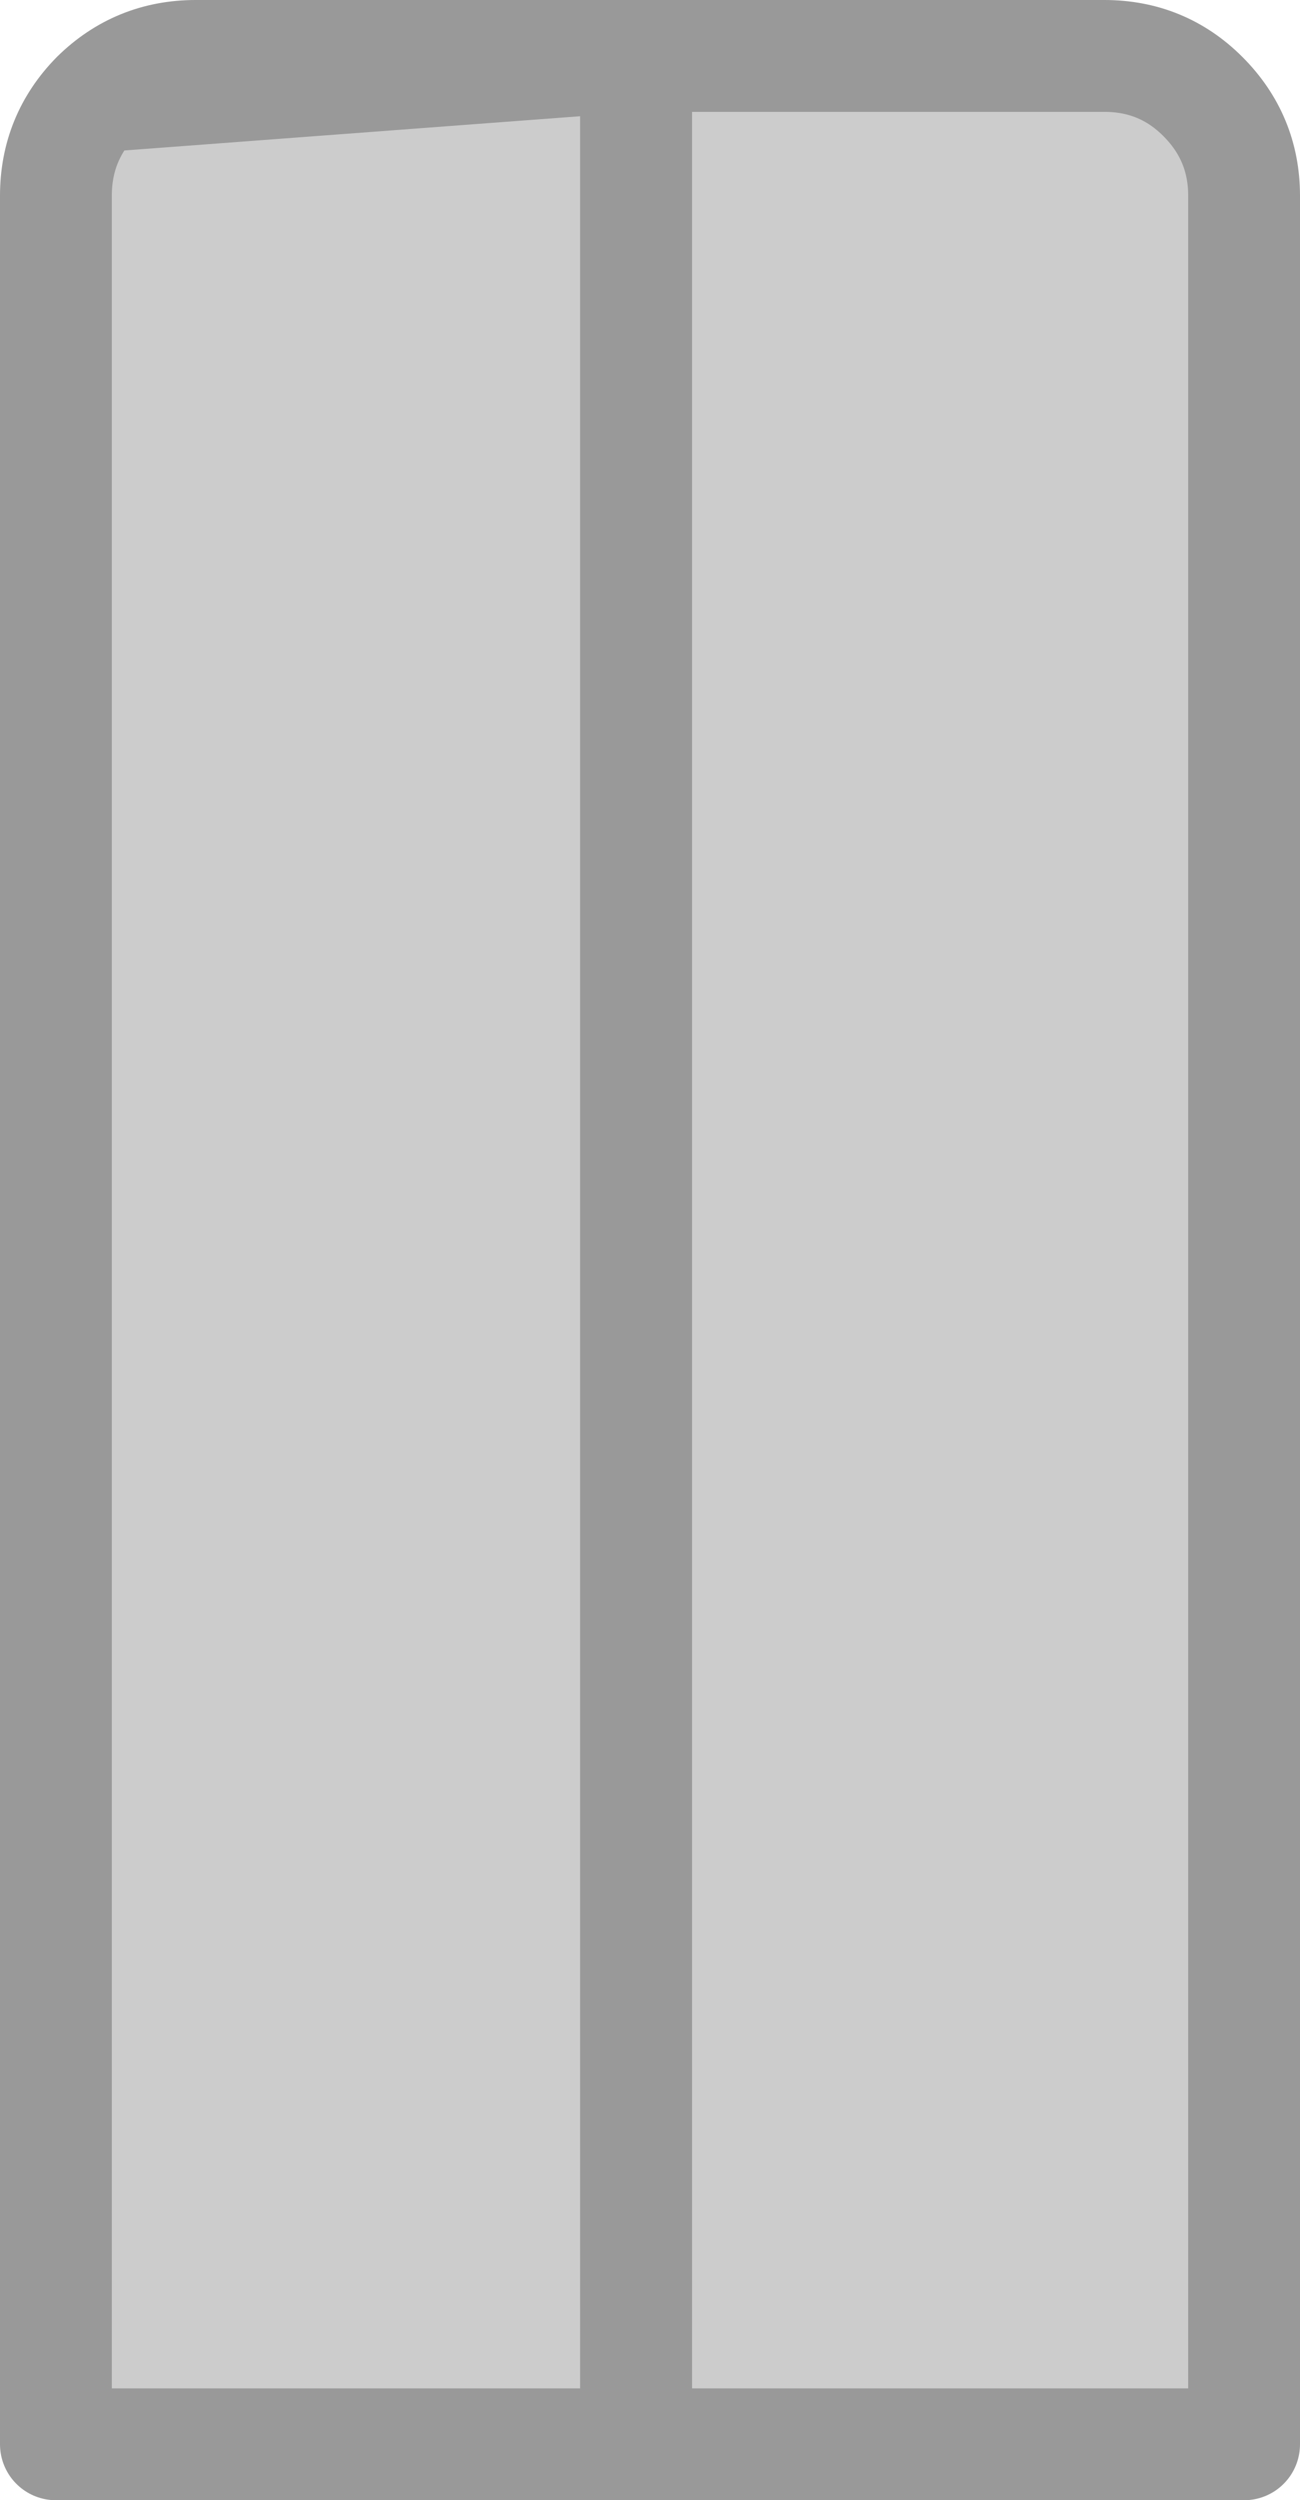
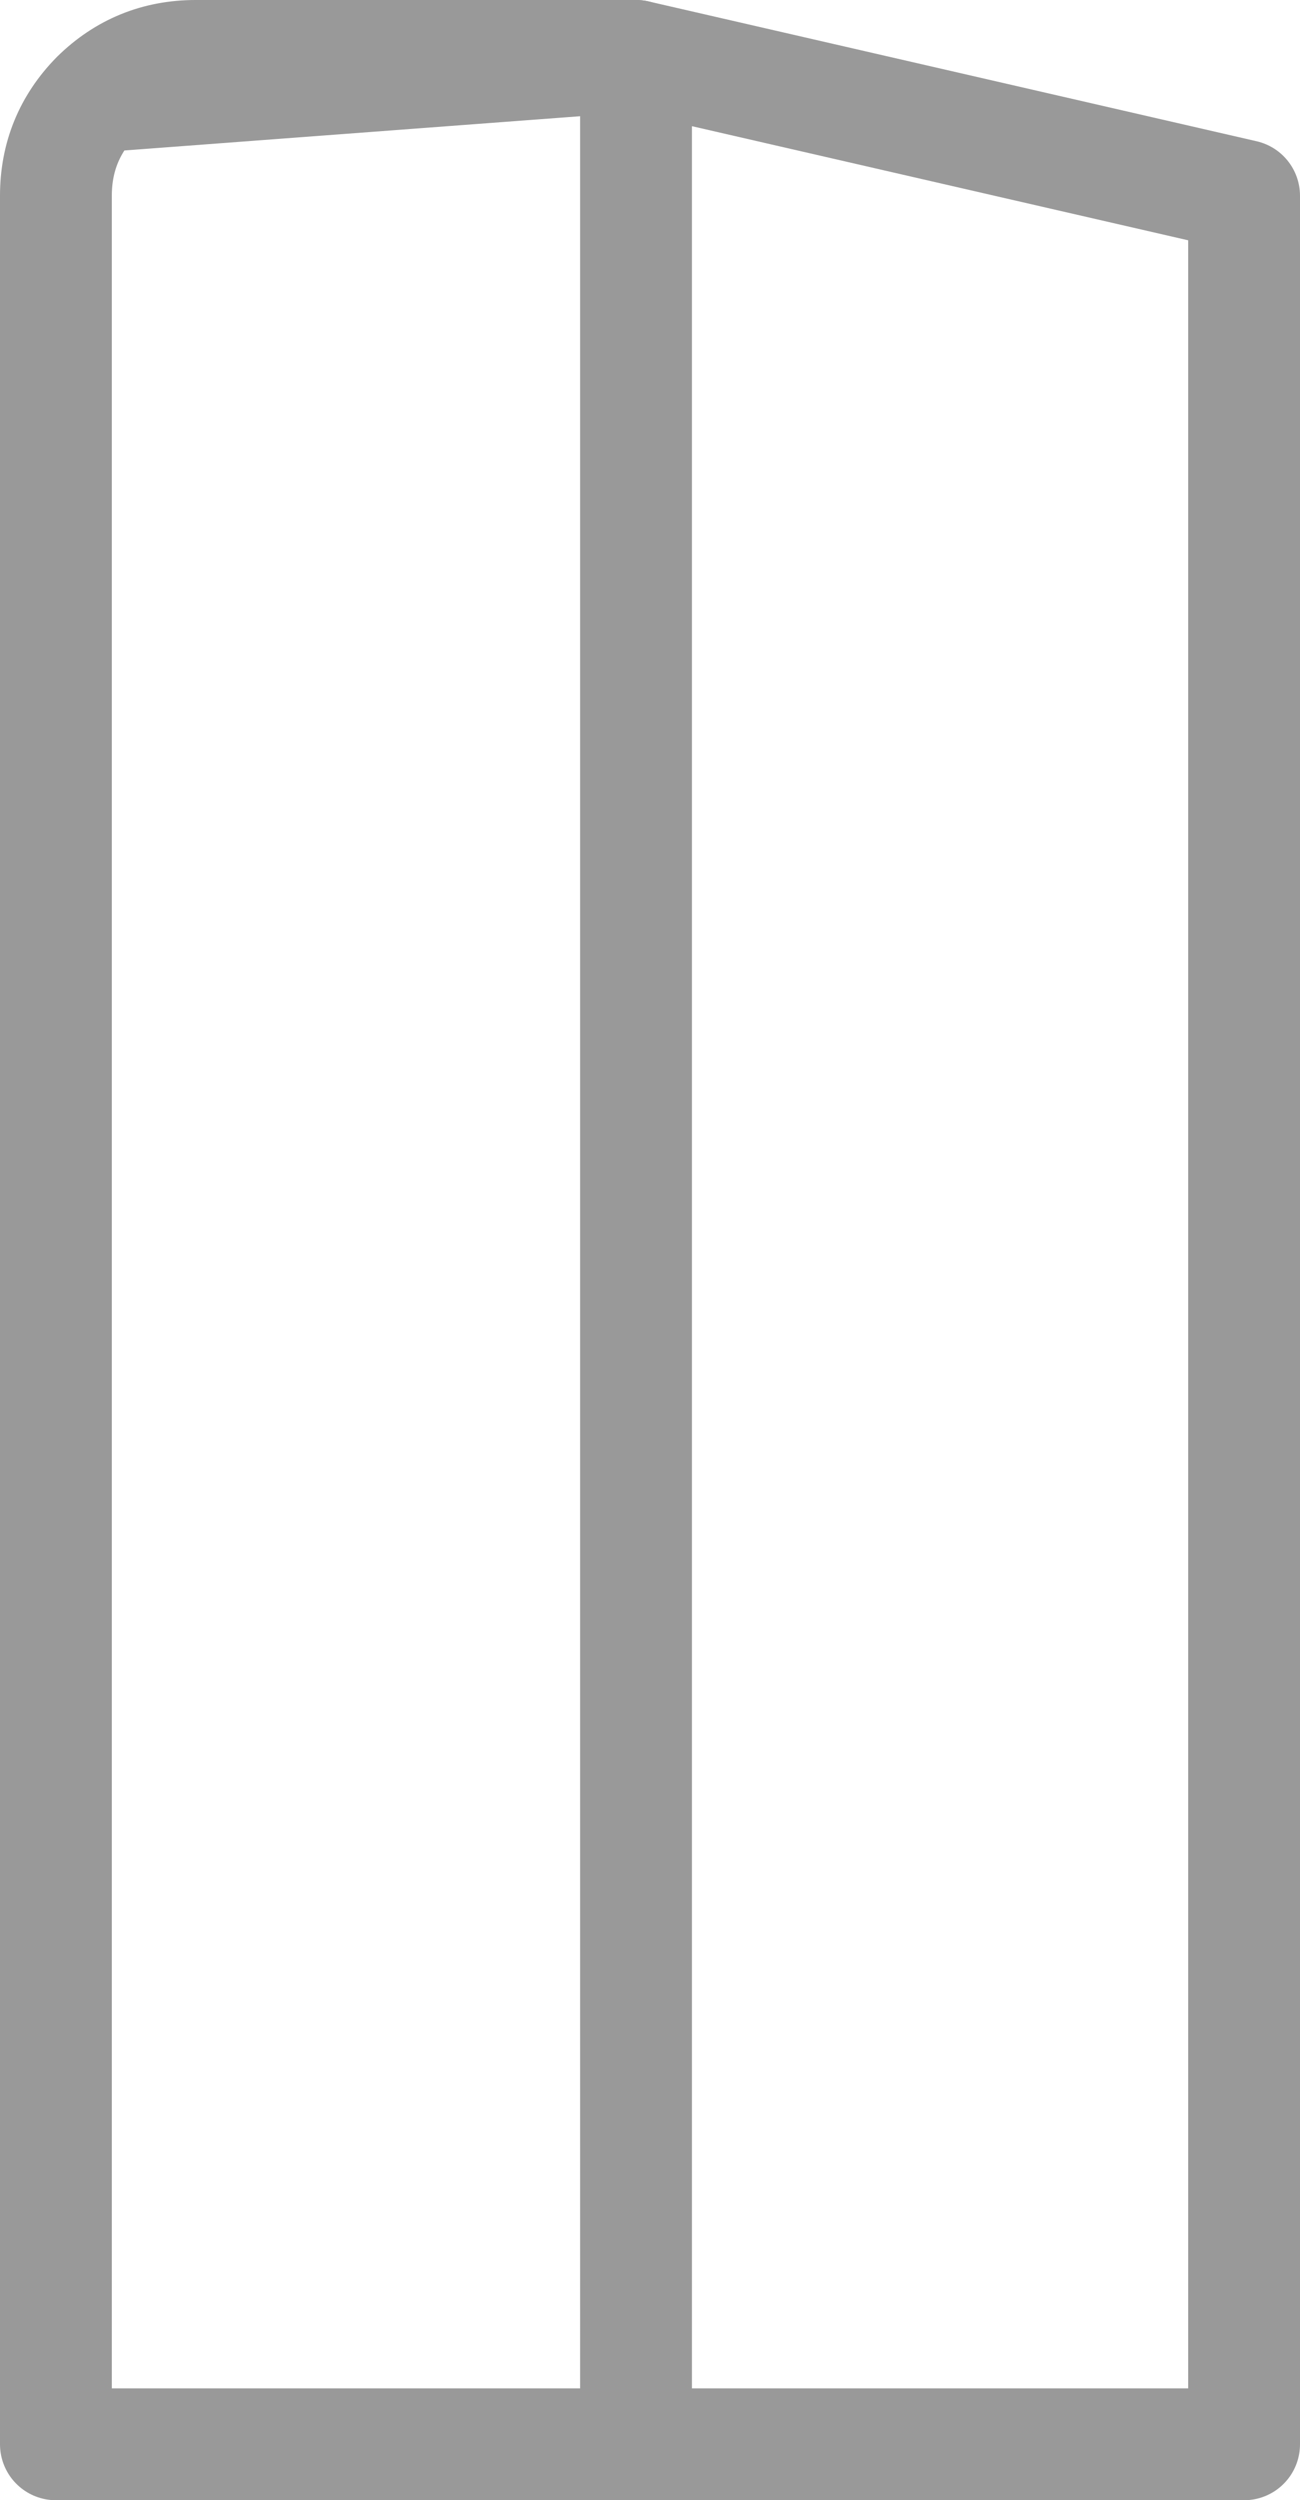
<svg xmlns="http://www.w3.org/2000/svg" height="178.8px" width="93.0px">
  <g transform="matrix(1.0, 0.0, 0.0, 1.0, -273.05, 51.55)">
-     <path d="M359.1 -44.65 L362.05 -37.55 362.05 123.25 318.55 123.25 318.55 -47.55 352.05 -47.55 Q356.2 -47.55 359.1 -44.65" fill="#cccccc" fill-rule="evenodd" stroke="none" />
-     <path d="M362.05 -37.55 Q362.05 -41.7 359.1 -44.65 356.2 -47.55 352.05 -47.55 L318.55 -47.55 318.55 123.25 362.05 123.25 362.05 -37.55 Z" fill="none" stroke="#999999" stroke-linecap="round" stroke-linejoin="round" stroke-width="8.0" />
-     <path d="M277.05 -37.55 L279.95 -44.65 Q282.9 -47.55 287.05 -47.55 L318.55 -47.55 318.55 123.25 277.05 123.25 277.05 -37.55" fill="#cccccc" fill-rule="evenodd" stroke="none" />
+     <path d="M362.05 -37.55 L318.55 -47.55 318.55 123.25 362.05 123.25 362.05 -37.55 Z" fill="none" stroke="#999999" stroke-linecap="round" stroke-linejoin="round" stroke-width="8.0" />
    <path d="M279.95 -44.65 Q277.05 -41.7 277.05 -37.55 L277.05 123.25 318.55 123.25 M318.55 -47.55 L287.05 -47.55 Q282.9 -47.55 279.95 -44.65 Z" fill="none" stroke="#999999" stroke-linecap="round" stroke-linejoin="round" stroke-width="8.0" />
-     <path d="M318.55 123.25 L318.55 -47.55" fill="none" stroke="#999999" stroke-linecap="round" stroke-linejoin="round" stroke-width="8.0" />
  </g>
</svg>